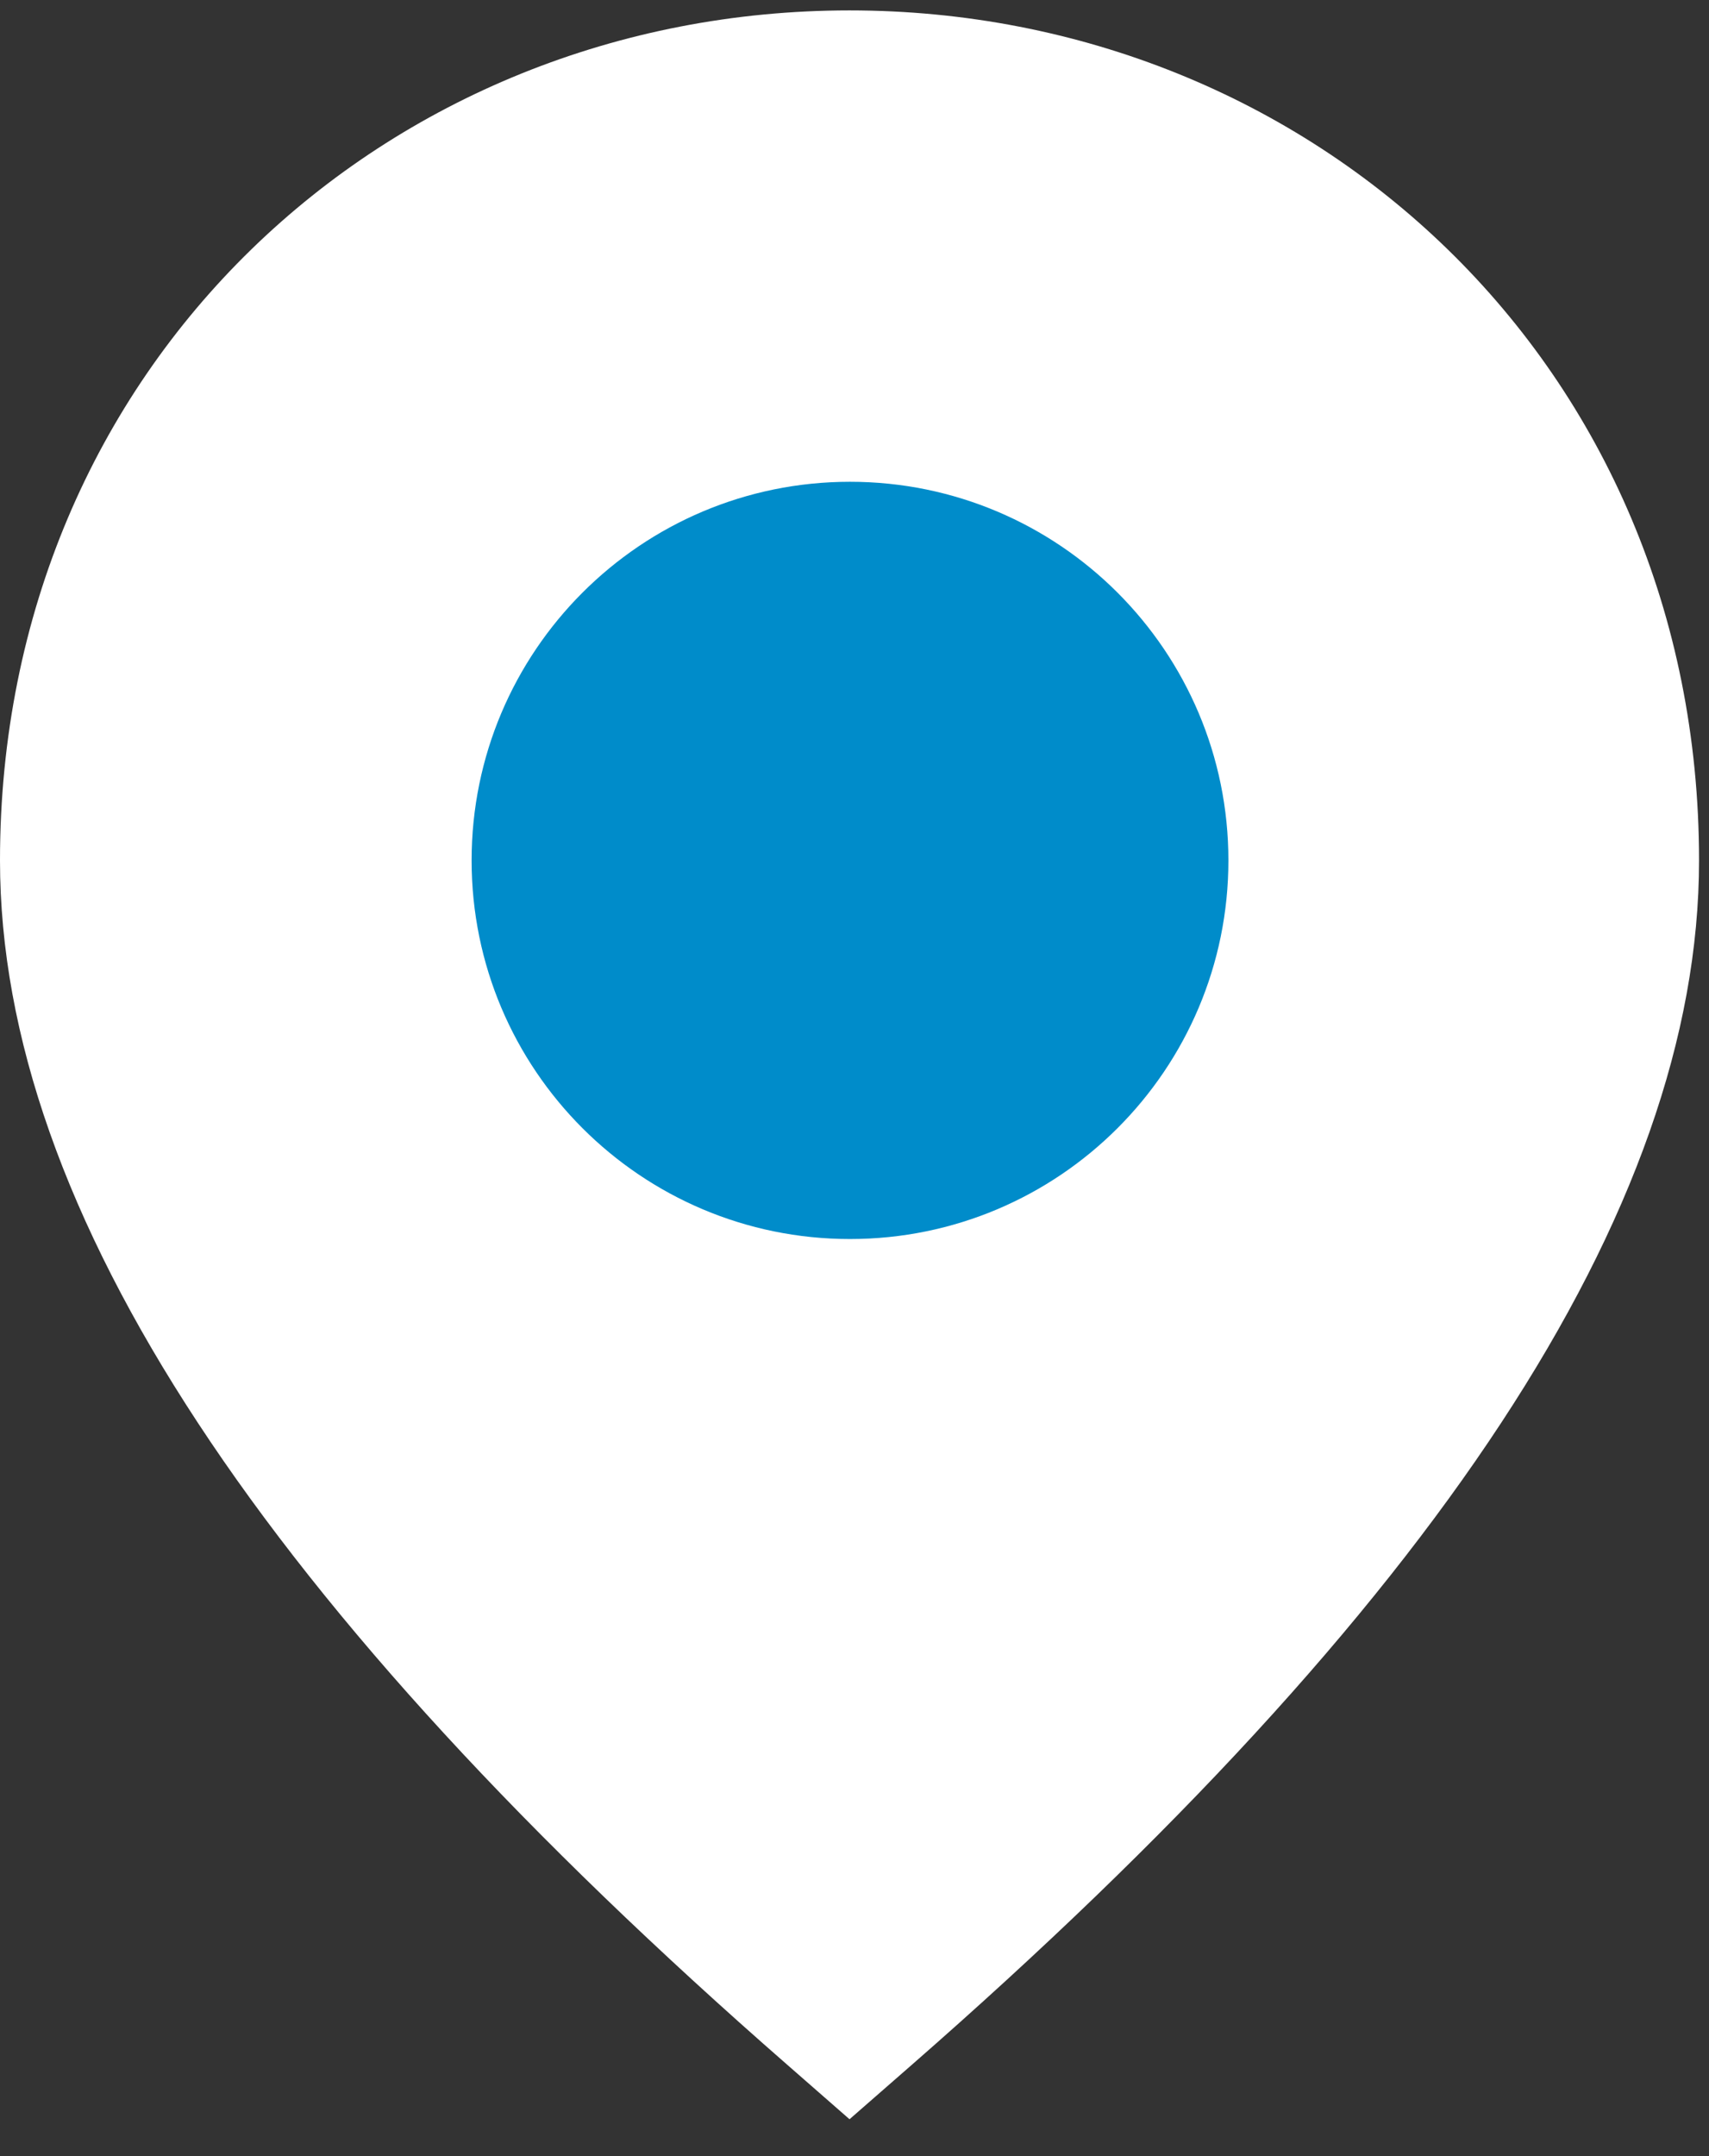
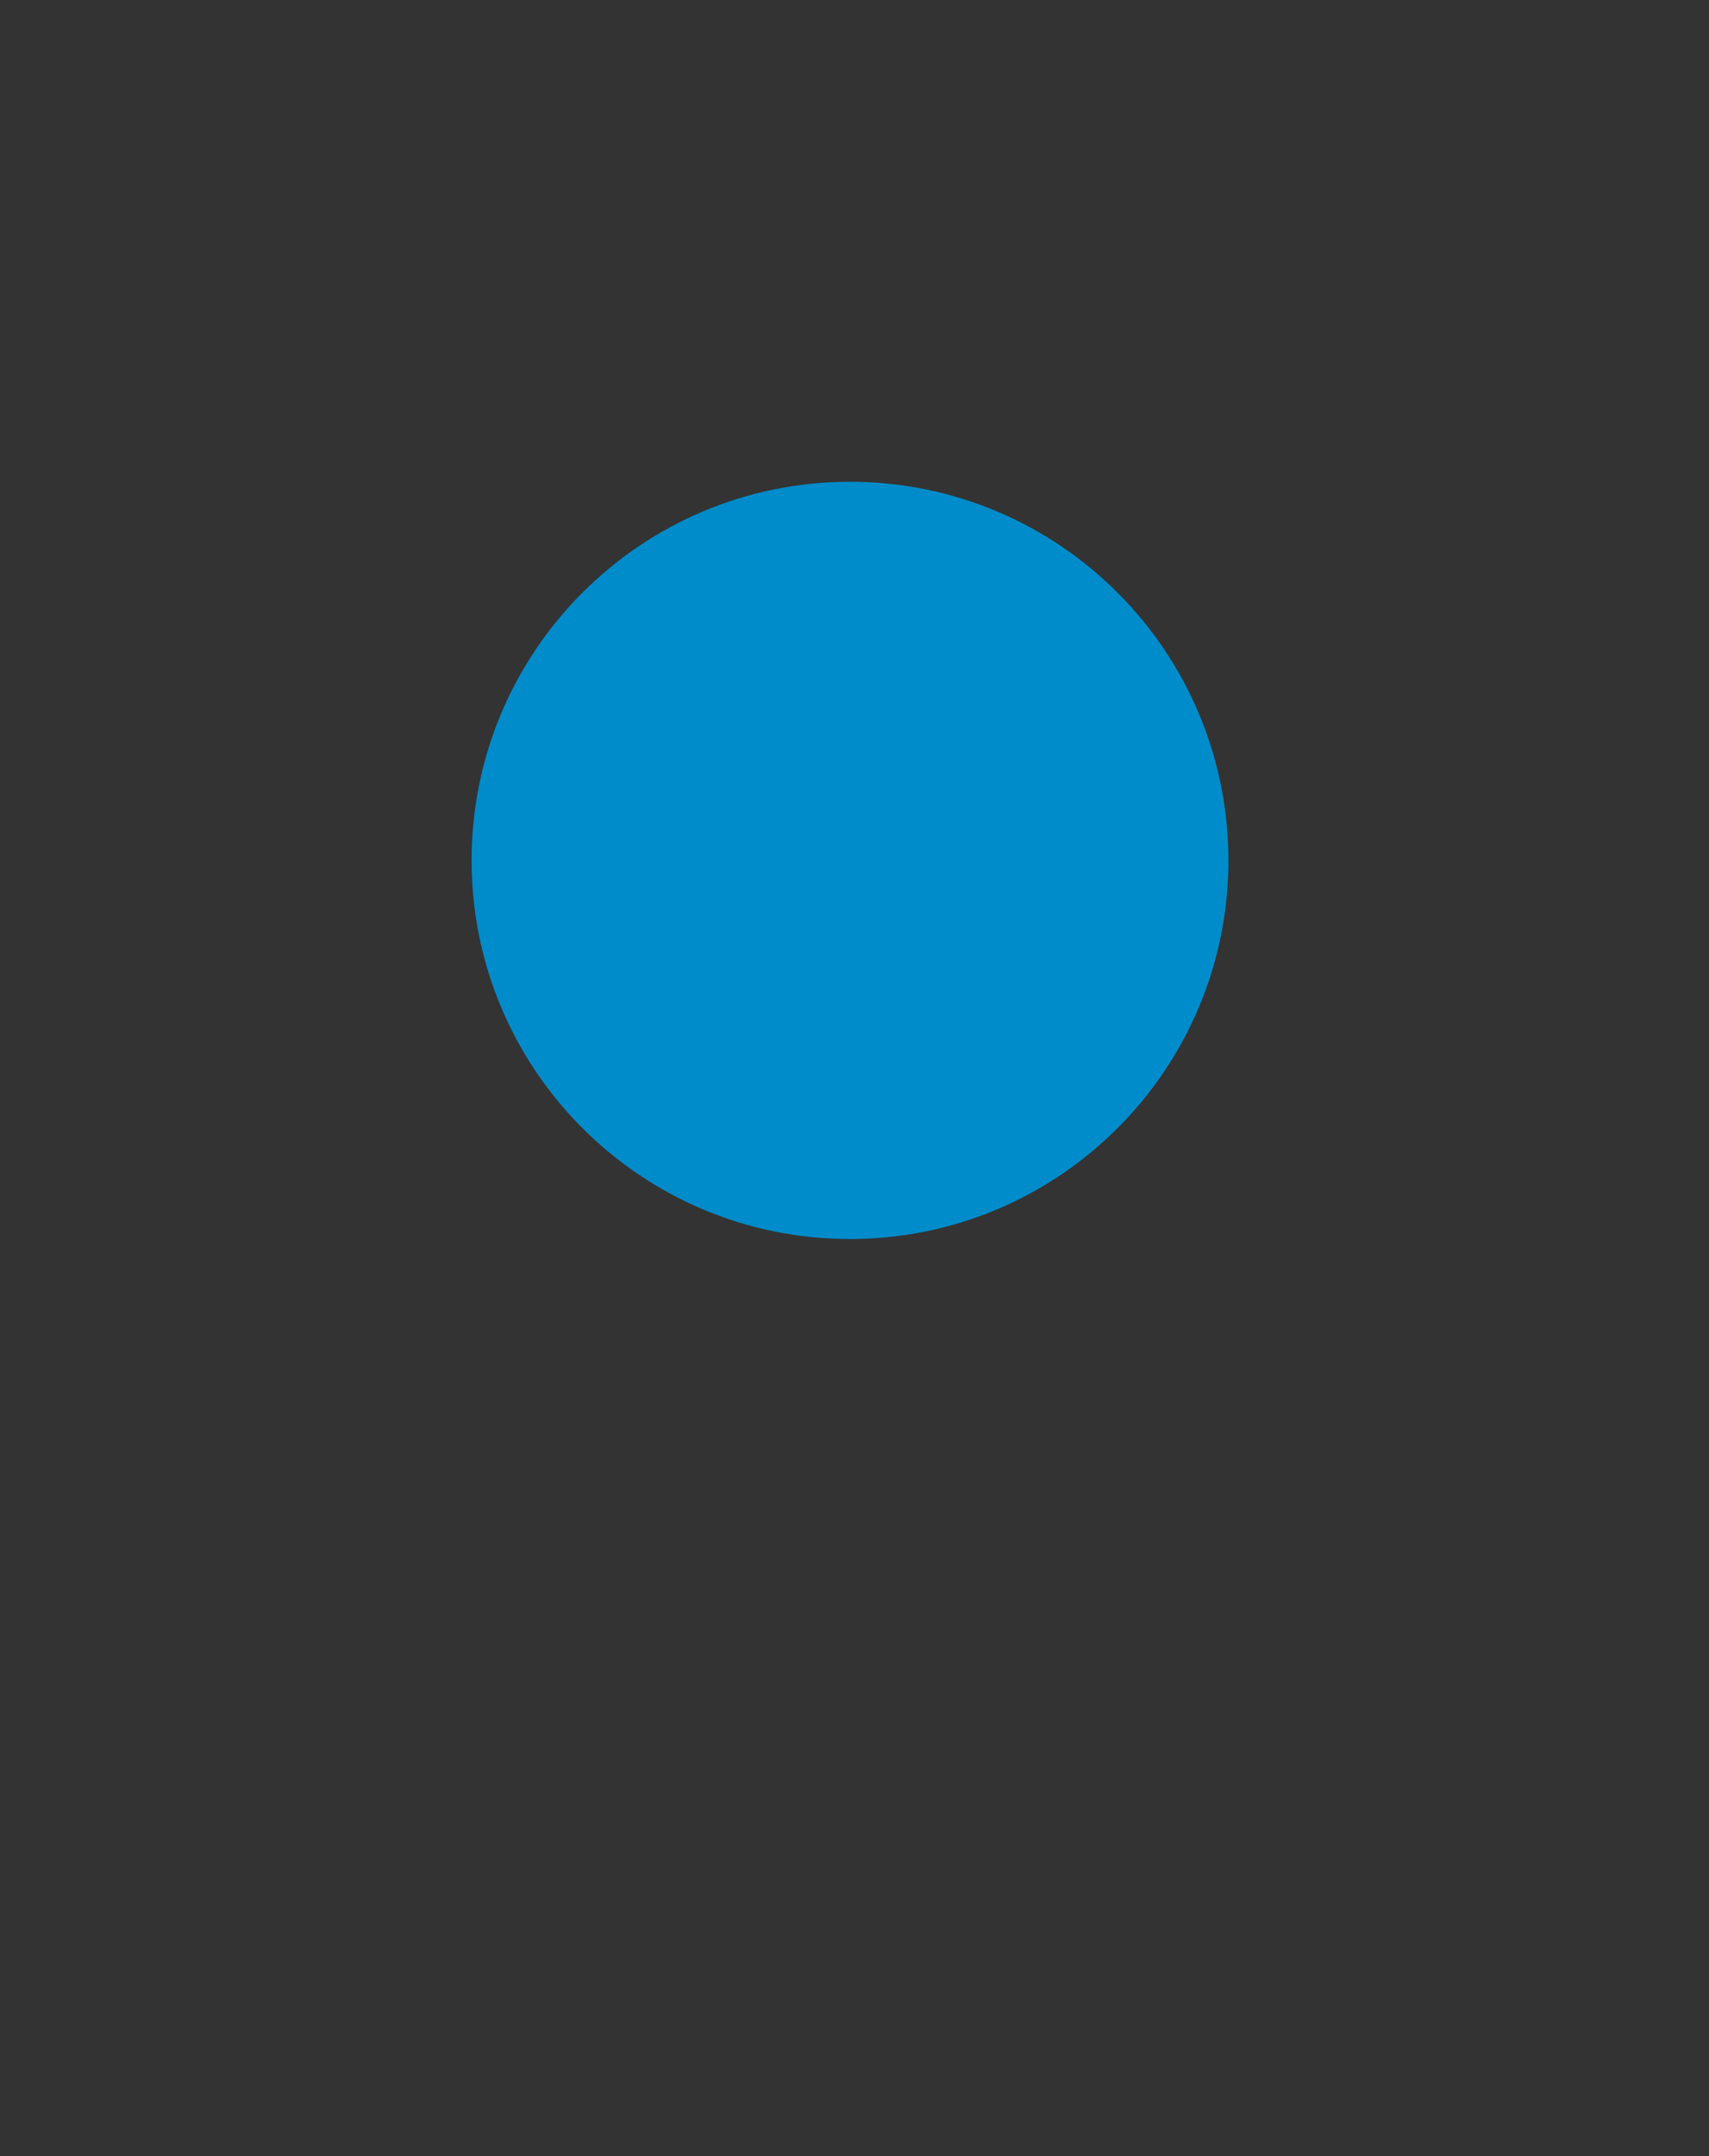
<svg xmlns="http://www.w3.org/2000/svg" width="23" height="29" viewBox="0 0 23 29" fill="none">
  <rect x="0" y="0" width="23" height="29" fill="#333333" stroke="none" />
-   <path fill-rule="evenodd" clip-rule="evenodd" d="M11.433 28.504L12.269 27.774C19.295 21.639 22.866 16.282 22.866 11.573C22.866 4.905 17.661 0.14 11.433 0.14C5.205 0.14 0 4.905 0 11.573C0 16.282 3.571 21.639 10.598 27.774L11.433 28.504Z" fill="white" />
-   <path fill-rule="evenodd" clip-rule="evenodd" d="M11.436 5.221C14.944 5.221 17.787 8.065 17.787 11.573C17.787 15.081 14.944 17.925 11.436 17.925C7.928 17.925 5.084 15.081 5.084 11.573C5.084 8.065 7.928 5.221 11.436 5.221Z" fill="white" />
  <path fill-rule="evenodd" clip-rule="evenodd" d="M11.439 6.48C8.627 6.48 6.347 8.76 6.347 11.573C6.347 14.385 8.627 16.665 11.439 16.665C14.252 16.665 16.532 14.385 16.532 11.573C16.532 8.76 14.252 6.48 11.439 6.48Z" fill="#008CCA" />
</svg>